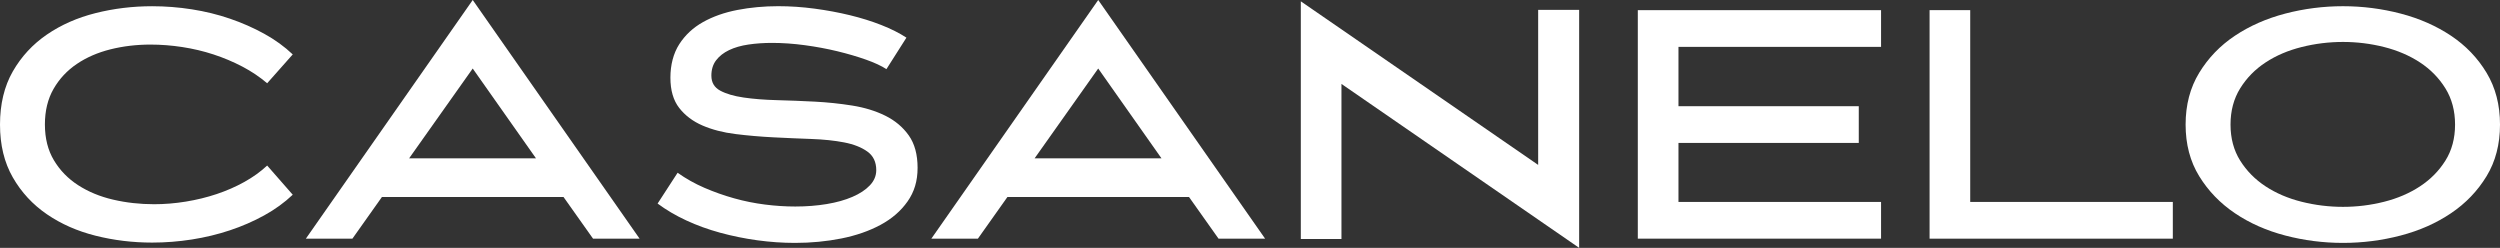
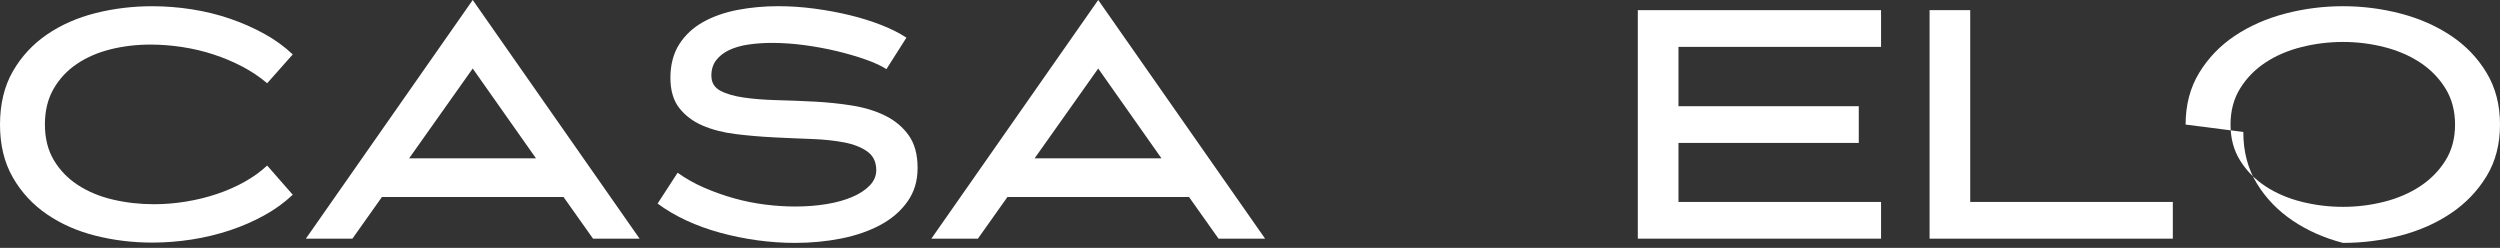
<svg xmlns="http://www.w3.org/2000/svg" id="Ebene_1" data-name="Ebene 1" viewBox="0 0 1613.97 160">
  <rect x="0" y="0" width="1613.97" height="160" fill="#333333" stroke="none" />
  <defs>
    <style>
      .cls-1 {
        fill: #fff;
      }
    </style>
  </defs>
  <path class="cls-1" d="M28.99,80.42c0,8.89,1.94,16.58,5.82,23.07,3.88,6.49,9.1,11.85,15.66,16.08,6.56,4.23,14.07,7.34,22.54,9.31,8.47,1.98,17.28,2.96,26.46,2.96,6.77,0,13.61-.56,20.53-1.69,6.91-1.13,13.55-2.75,19.89-4.87s12.31-4.73,17.88-7.83c5.57-3.1,10.48-6.63,14.71-10.58l16.51,18.84c-5.36,5.08-11.5,9.52-18.41,13.33-6.92,3.81-14.29,7.02-22.12,9.63-7.83,2.61-16.02,4.59-24.55,5.93-8.54,1.34-17.11,2.01-25.71,2.01-12.56,0-24.73-1.48-36.51-4.44-11.78-2.96-22.26-7.58-31.43-13.86-9.17-6.28-16.51-14.21-22.01-23.81C2.75,104.9,0,93.55,0,80.42s2.75-24.69,8.25-34.29c5.5-9.59,12.84-17.53,22.01-23.81,9.17-6.28,19.65-10.9,31.43-13.86,11.78-2.96,23.95-4.44,36.51-4.44,8.6,0,17.18.67,25.71,2.01,8.53,1.34,16.72,3.35,24.55,6.03,7.83,2.68,15.2,5.93,22.12,9.74,6.91,3.81,13.05,8.25,18.41,13.33l-16.51,18.62c-4.8-4.09-10.16-7.69-16.08-10.79-5.93-3.1-12.14-5.71-18.62-7.83-6.49-2.12-13.19-3.7-20.11-4.76-6.92-1.06-13.76-1.59-20.53-1.59-9.03,0-17.64,1.03-25.82,3.07-8.18,2.05-15.42,5.19-21.69,9.42-6.28,4.23-11.29,9.6-15.03,16.08-3.74,6.49-5.61,14.18-5.61,23.07Z" />
  <path class="cls-1" d="M412.91,154.07h-30.05l-19.05-26.88h-117.25l-19.05,26.88h-30.05L305.19,0l107.72,154.07ZM346.03,102.22l-40.85-57.99-41.06,57.99h81.91Z" />
  <path class="cls-1" d="M459.26,48.89c0,4.37,1.91,7.59,5.71,9.63,3.81,2.05,8.85,3.53,15.13,4.44,6.28.92,13.4,1.48,21.38,1.69,7.97.21,16.08.53,24.34.95,8.25.42,16.37,1.27,24.34,2.54,7.97,1.27,15.1,3.46,21.38,6.56,6.28,3.11,11.32,7.34,15.13,12.7,3.81,5.36,5.71,12.35,5.71,20.95s-2.15,15.56-6.46,21.69c-4.31,6.14-10.13,11.18-17.46,15.13-7.34,3.95-15.77,6.88-25.29,8.78-9.52,1.9-19.51,2.86-29.95,2.86-8.04,0-16.16-.57-24.34-1.69-8.18-1.13-16.16-2.75-23.92-4.87-7.76-2.12-15.06-4.76-21.9-7.94-6.85-3.17-13.02-6.81-18.52-10.9l12.91-19.89c5.36,3.81,11.14,7.06,17.35,9.74,6.21,2.68,12.59,4.94,19.15,6.77,6.56,1.84,13.19,3.17,19.89,4.02,6.7.85,13.23,1.27,19.58,1.27,7.2,0,13.97-.53,20.32-1.59s11.89-2.61,16.61-4.66c4.73-2.04,8.47-4.51,11.22-7.41,2.75-2.89,4.13-6.17,4.13-9.84,0-5.22-1.9-9.21-5.71-11.96-3.81-2.75-8.82-4.73-15.03-5.93-6.21-1.2-13.3-1.94-21.27-2.22-7.97-.28-16.12-.64-24.44-1.06-8.33-.42-16.48-1.13-24.44-2.12-7.97-.99-15.06-2.82-21.27-5.5-6.21-2.68-11.22-6.45-15.03-11.32-3.81-4.87-5.71-11.39-5.71-19.58s1.91-15.66,5.71-21.59c3.81-5.93,8.92-10.69,15.34-14.29,6.42-3.6,13.83-6.21,22.22-7.83,8.39-1.62,17.18-2.43,26.35-2.43,7.76,0,15.59.53,23.49,1.59,7.9,1.06,15.48,2.47,22.75,4.23,7.27,1.77,14.04,3.88,20.32,6.35,6.28,2.47,11.67,5.19,16.19,8.15l-12.91,20.32c-3.25-2.12-7.66-4.16-13.23-6.14-5.58-1.97-11.71-3.77-18.41-5.4-6.7-1.62-13.72-2.93-21.06-3.92-7.34-.99-14.39-1.48-21.16-1.48-5.36,0-10.44.35-15.24,1.06-4.8.71-8.96,1.91-12.49,3.6-3.53,1.69-6.32,3.88-8.36,6.56-2.05,2.68-3.07,6-3.07,9.95Z" />
  <path class="cls-1" d="M816.72,154.07h-30.05l-19.05-26.88h-117.25l-19.05,26.88h-30.05L709,0l107.73,154.07ZM749.84,102.22l-40.85-57.99-41.06,57.99h81.91Z" />
-   <path class="cls-1" d="M1019.47,160l-153.44-105.82v100.11h-26.24V.85l153.23,105.61V6.35h26.46v153.65Z" />
  <path class="cls-1" d="M1083.6,30.26v38.31h116.4v23.7h-116.4v38.1h130.79v23.7h-157.04V6.56h157.04v23.7h-130.79Z" />
  <path class="cls-1" d="M1402.75,130.37v23.7h-157.04V6.56h26.24v123.81h130.79Z" />
-   <path class="cls-1" d="M1411,80.42c0-12.7,2.93-23.84,8.78-33.44,5.85-9.59,13.54-17.57,23.07-23.92s20.35-11.11,32.49-14.29c12.13-3.17,24.55-4.76,37.25-4.76s25.11,1.59,37.25,4.76c12.13,3.17,22.96,7.94,32.49,14.29,9.52,6.35,17.18,14.32,22.96,23.92,5.78,9.6,8.68,20.74,8.68,33.44s-2.89,23.81-8.68,33.33c-5.79,9.52-13.44,17.5-22.96,23.91-9.52,6.42-20.35,11.22-32.49,14.39-12.14,3.17-24.55,4.76-37.25,4.76s-25.12-1.59-37.25-4.76c-12.14-3.17-22.96-7.97-32.49-14.39-9.52-6.42-17.22-14.39-23.07-23.91-5.86-9.52-8.78-20.63-8.78-33.33ZM1440,80.42c0,8.89,2.08,16.65,6.24,23.28,4.16,6.63,9.63,12.17,16.4,16.61,6.77,4.44,14.53,7.76,23.28,9.95,8.75,2.19,17.63,3.28,26.67,3.28s17.88-1.09,26.56-3.28c8.68-2.19,16.4-5.5,23.17-9.95,6.77-4.44,12.24-9.98,16.4-16.61,4.16-6.63,6.24-14.39,6.24-23.28s-2.08-16.68-6.24-23.39c-4.16-6.7-9.63-12.28-16.4-16.72-6.77-4.44-14.5-7.76-23.17-9.95-8.68-2.19-17.53-3.28-26.56-3.28s-17.92,1.09-26.67,3.28c-8.75,2.19-16.51,5.5-23.28,9.95-6.77,4.44-12.24,10.02-16.4,16.72-4.16,6.7-6.24,14.5-6.24,23.39Z" />
+   <path class="cls-1" d="M1411,80.42c0-12.7,2.93-23.84,8.78-33.44,5.85-9.59,13.54-17.57,23.07-23.92s20.35-11.11,32.49-14.29c12.13-3.17,24.55-4.76,37.25-4.76s25.11,1.59,37.25,4.76c12.13,3.17,22.96,7.94,32.49,14.29,9.52,6.35,17.18,14.32,22.96,23.92,5.78,9.6,8.68,20.74,8.68,33.44s-2.89,23.81-8.68,33.33c-5.79,9.52-13.44,17.5-22.96,23.91-9.52,6.42-20.35,11.22-32.49,14.39-12.14,3.17-24.55,4.76-37.25,4.76c-12.14-3.17-22.96-7.97-32.49-14.39-9.52-6.42-17.22-14.39-23.07-23.91-5.86-9.52-8.78-20.63-8.78-33.33ZM1440,80.42c0,8.89,2.08,16.65,6.24,23.28,4.16,6.63,9.63,12.17,16.4,16.61,6.77,4.44,14.53,7.76,23.28,9.95,8.75,2.19,17.63,3.28,26.67,3.28s17.88-1.09,26.56-3.28c8.68-2.19,16.4-5.5,23.17-9.95,6.77-4.44,12.24-9.98,16.4-16.61,4.16-6.63,6.24-14.39,6.24-23.28s-2.08-16.68-6.24-23.39c-4.16-6.7-9.63-12.28-16.4-16.72-6.77-4.44-14.5-7.76-23.17-9.95-8.68-2.19-17.53-3.28-26.56-3.28s-17.92,1.09-26.67,3.28c-8.75,2.19-16.51,5.5-23.28,9.95-6.77,4.44-12.24,10.02-16.4,16.72-4.16,6.7-6.24,14.5-6.24,23.39Z" />
</svg>